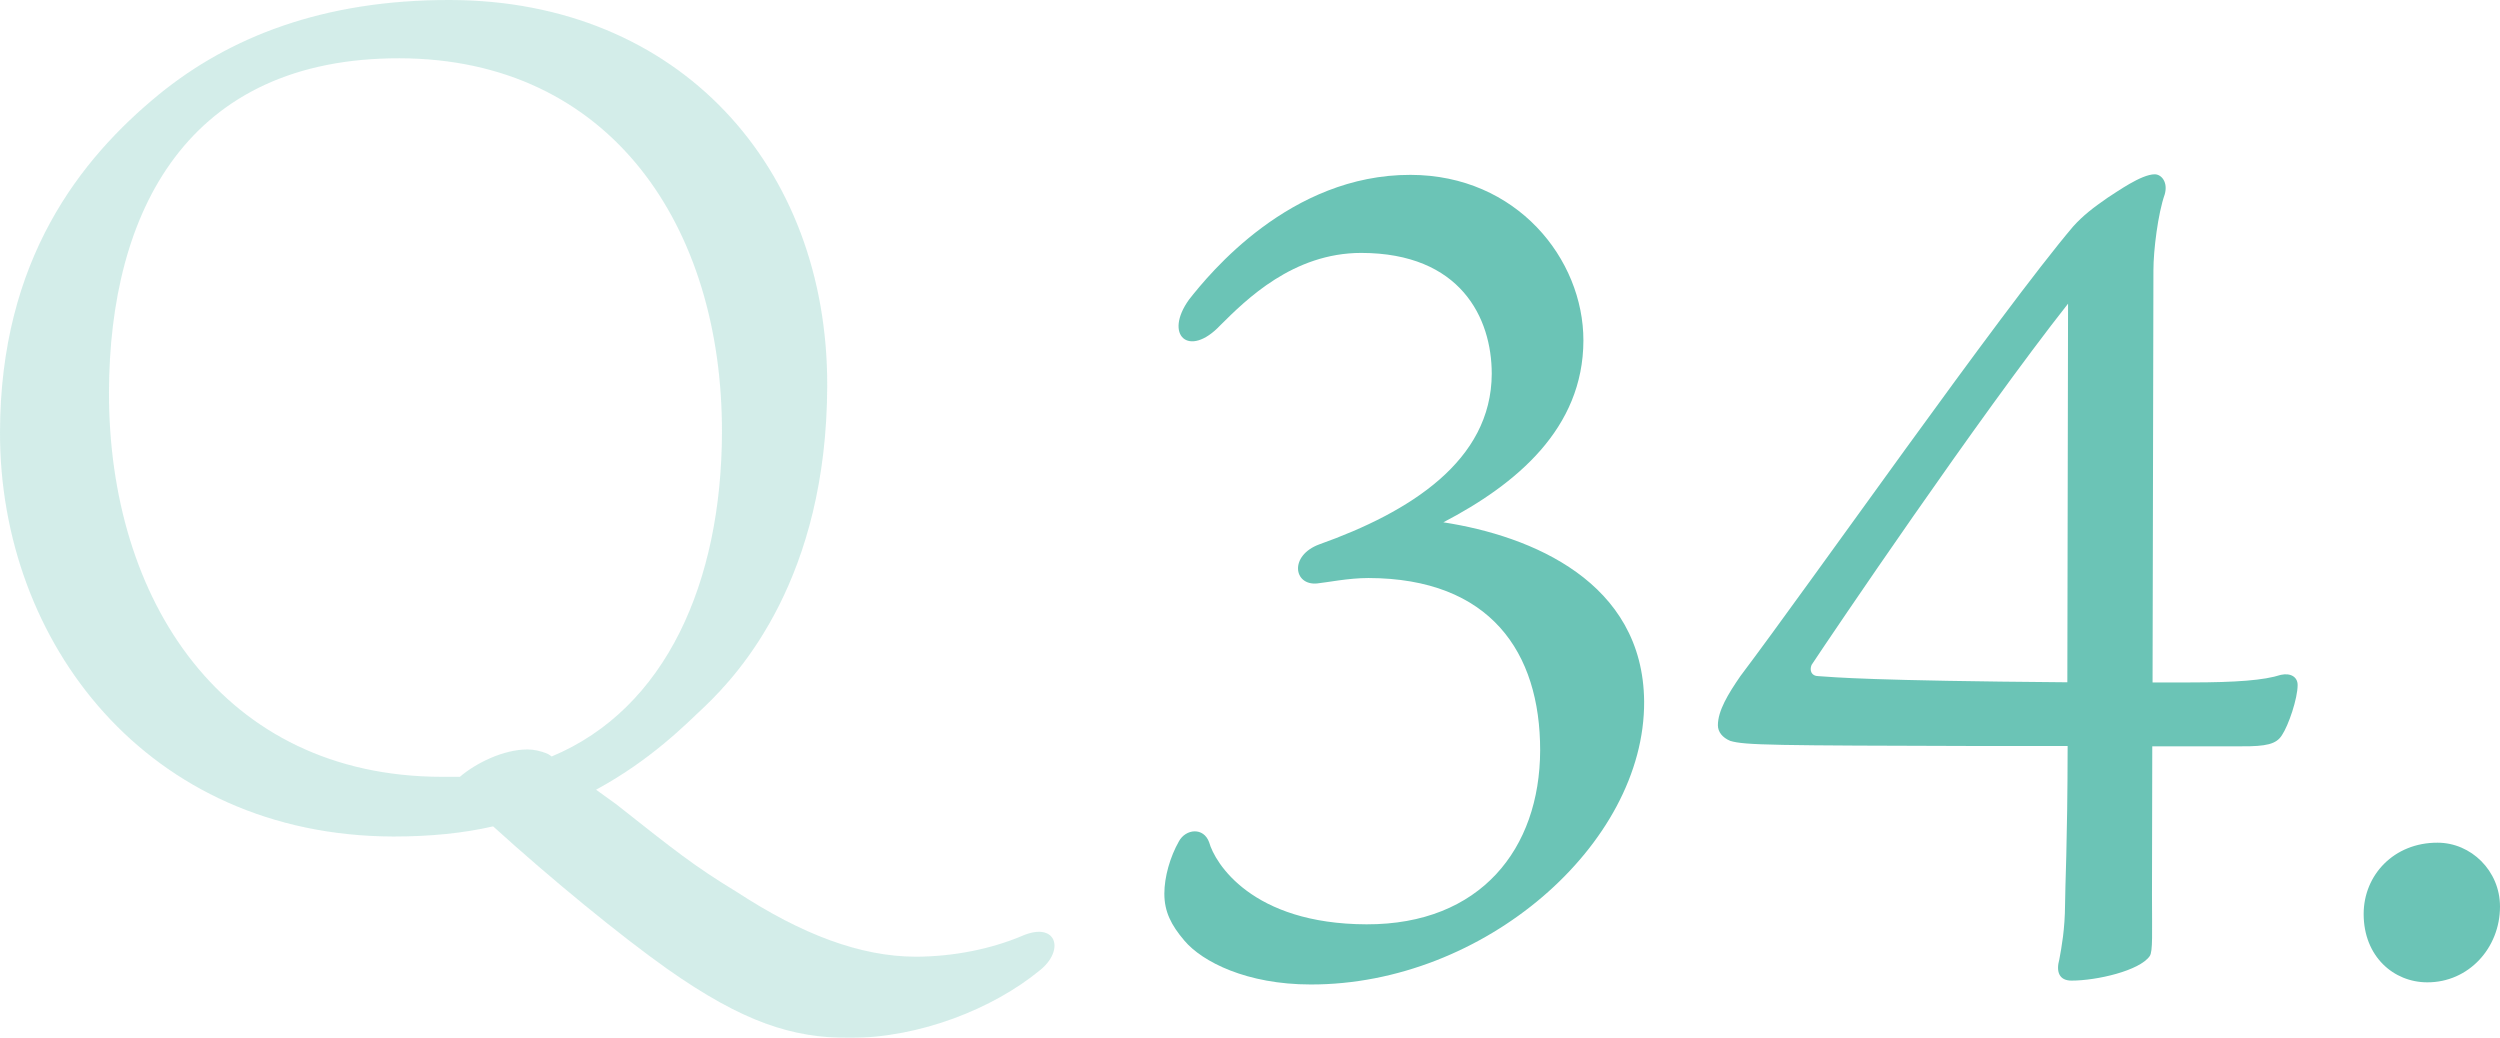
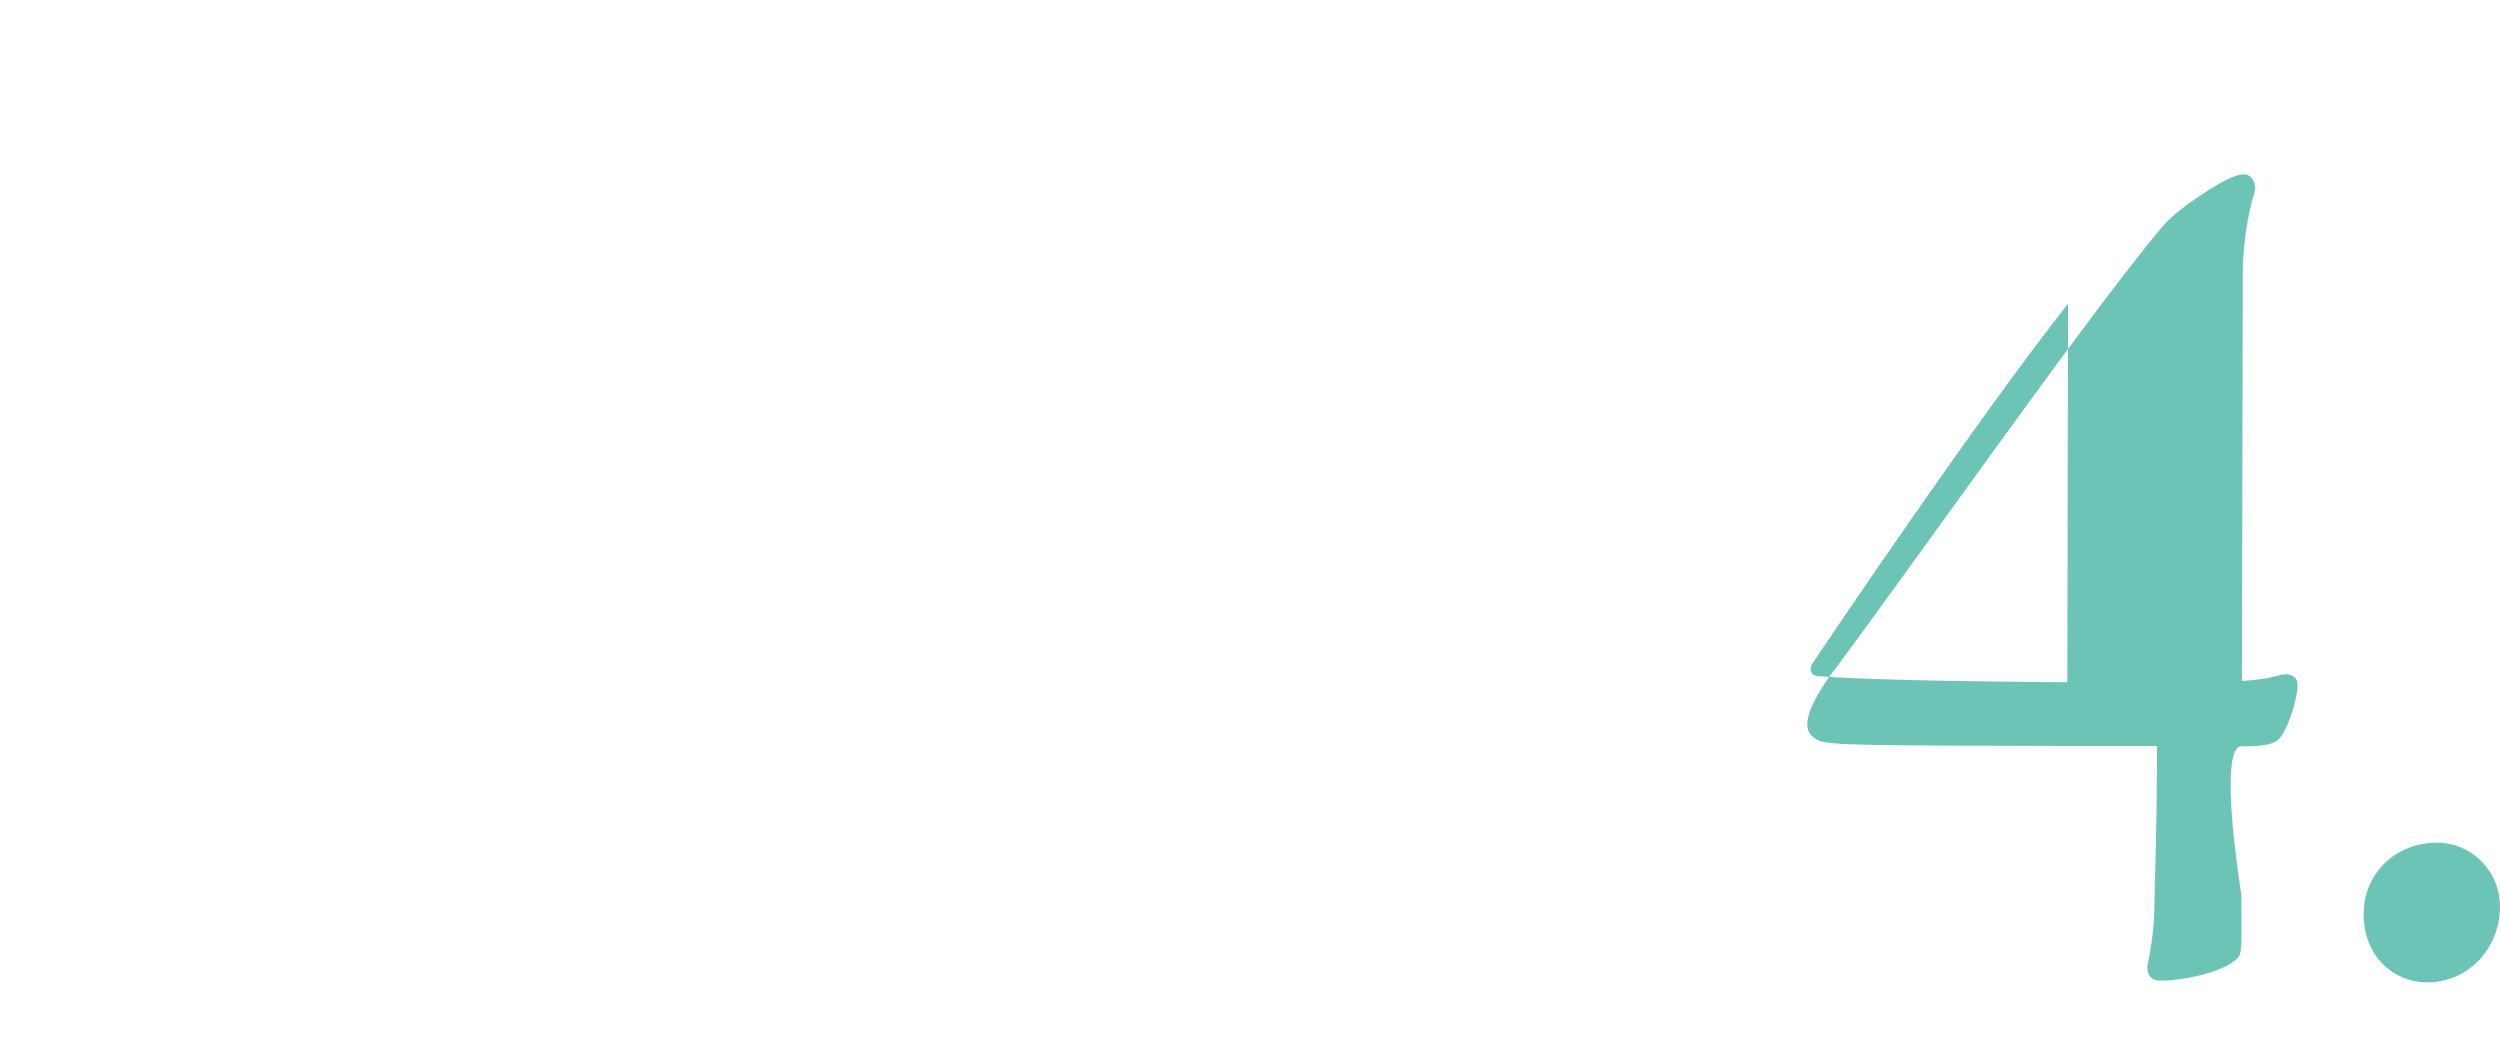
<svg xmlns="http://www.w3.org/2000/svg" id="_レイヤー_2" viewBox="0 0 174.56 72.46">
  <defs>
    <style>.cls-1{fill:#6bc4b6;}.cls-2{opacity:.3;}</style>
  </defs>
  <g id="_レイヤー_1_ol">
    <g>
      <g class="cls-2">
-         <path class="cls-1" d="M43.07,56.19c4.07,3.21,5.35,4.25,8.39,6.1,4.55,2.97,8.63,4.5,12.47,4.51,2.64,0,5.28-.55,7.36-1.42,2.48-1.12,3.12,.97,1.28,2.4-3.21,2.63-8.33,4.7-13.29,4.69-3.92,0-7.36-1.06-12.71-4.83-3.28-2.33-7.99-6.18-12.14-9.94-2.08,.48-4.4,.71-6.96,.71C10.26,58.36-.03,44.82,0,30.18,.02,18.1,5.64,11.07,11.09,6.6,15.98,2.61,22.54-.02,31.42,0c16,.03,26.38,11.65,26.34,26.93-.03,13.44-6.12,20.07-8.53,22.38-1.36,1.28-3.77,3.75-7.61,5.83l1.44,1.04Zm-4.55-3.37c8.01-3.34,11.86-12.22,11.89-22.62,.03-14.4-7.79-26.1-22.51-26.13-14.8-.03-20.26,10.68-20.29,23.32-.03,14.48,7.94,26.82,23.22,26.85,.4,0,.88,0,1.28,0,1.12-.96,3.04-1.91,4.72-1.91,.4,0,.88,.08,1.44,.32l.24,.16Z" />
-       </g>
+         </g>
      <g>
-         <path class="cls-1" d="M110.56,23.77c-.01,6.16-4.7,10.05-9.78,12.7,6.16,.95,13.95,4.16,14.02,12.51,.06,9.98-11.2,19.79-23.29,19.76-4.45,0-7.56-1.58-8.81-3.06-.93-1.09-1.4-2.03-1.4-3.28,0-1.17,.4-2.57,1.02-3.66,.47-.86,1.72-1.01,2.11,.08,.39,1.41,2.95,5.7,10.99,5.72,7.96,.02,12.1-5.28,12.12-12.14,.01-6.86-3.49-12.02-11.99-12.04-1.4,0-2.89,.31-3.59,.38-1.64,.15-1.95-1.95,.16-2.73,6.32-2.25,12.02-5.83,12.04-11.91,0-3.9-2.17-8.43-9.11-8.44-4.76,0-8.04,3.26-9.84,5.05-2.19,2.33-3.98,.69-2.18-1.8,1.41-1.79,7.04-8.72,15.46-8.7,7.41,.01,12.08,5.88,12.07,11.57Z" />
-         <path class="cls-1" d="M152.94,47.65c3.2,0,5.15-.15,6.32-.53,.7-.15,1.17,.16,1.17,.71,0,.94-.63,2.81-1.1,3.51-.39,.62-1.09,.78-2.81,.77h-6.24s-.02,10.36-.02,10.36c0,2.65,.07,3.98-.16,4.29-.7,1.01-3.67,1.71-5.46,1.71-.86,0-1.09-.62-.85-1.48,.16-.86,.39-2.11,.4-3.82,0-1.25,.17-4.13,.18-11.08h-5.93c-14.66-.04-16.61-.05-17.63-.36-.55-.23-.86-.63-.86-1.09,0-1.01,.71-2.18,1.57-3.43,4.93-6.54,18.15-25.39,23.23-31.39,.7-.78,1.41-1.32,2.42-2.02,.62-.39,2.34-1.63,3.28-1.63,.47,0,.94,.55,.7,1.4-.47,1.33-.79,3.9-.79,5.3l-.06,28.78h2.65Zm-8.53-26.46c-6.26,7.94-16.58,23.21-17.92,25.24-.16,.39,0,.78,.47,.78,1.17,.08,3.59,.32,17.39,.43l.05-26.44Z" />
+         <path class="cls-1" d="M152.94,47.65c3.2,0,5.15-.15,6.32-.53,.7-.15,1.17,.16,1.17,.71,0,.94-.63,2.81-1.1,3.51-.39,.62-1.09,.78-2.81,.77s-.02,10.36-.02,10.36c0,2.65,.07,3.98-.16,4.29-.7,1.01-3.67,1.71-5.46,1.71-.86,0-1.09-.62-.85-1.48,.16-.86,.39-2.11,.4-3.82,0-1.25,.17-4.13,.18-11.08h-5.93c-14.66-.04-16.61-.05-17.63-.36-.55-.23-.86-.63-.86-1.09,0-1.01,.71-2.18,1.57-3.43,4.93-6.54,18.15-25.39,23.23-31.39,.7-.78,1.41-1.32,2.42-2.02,.62-.39,2.34-1.63,3.28-1.63,.47,0,.94,.55,.7,1.4-.47,1.33-.79,3.9-.79,5.3l-.06,28.78h2.65Zm-8.53-26.46c-6.26,7.94-16.58,23.21-17.92,25.24-.16,.39,0,.78,.47,.78,1.17,.08,3.59,.32,17.39,.43l.05-26.44Z" />
        <path class="cls-1" d="M174.56,63.3c0,2.89-2.19,5.3-5.08,5.29-2.34,0-4.44-1.8-4.44-4.77,0-2.73,2.12-4.99,5.16-4.98,2.34,0,4.36,1.96,4.36,4.46Z" />
      </g>
    </g>
  </g>
</svg>